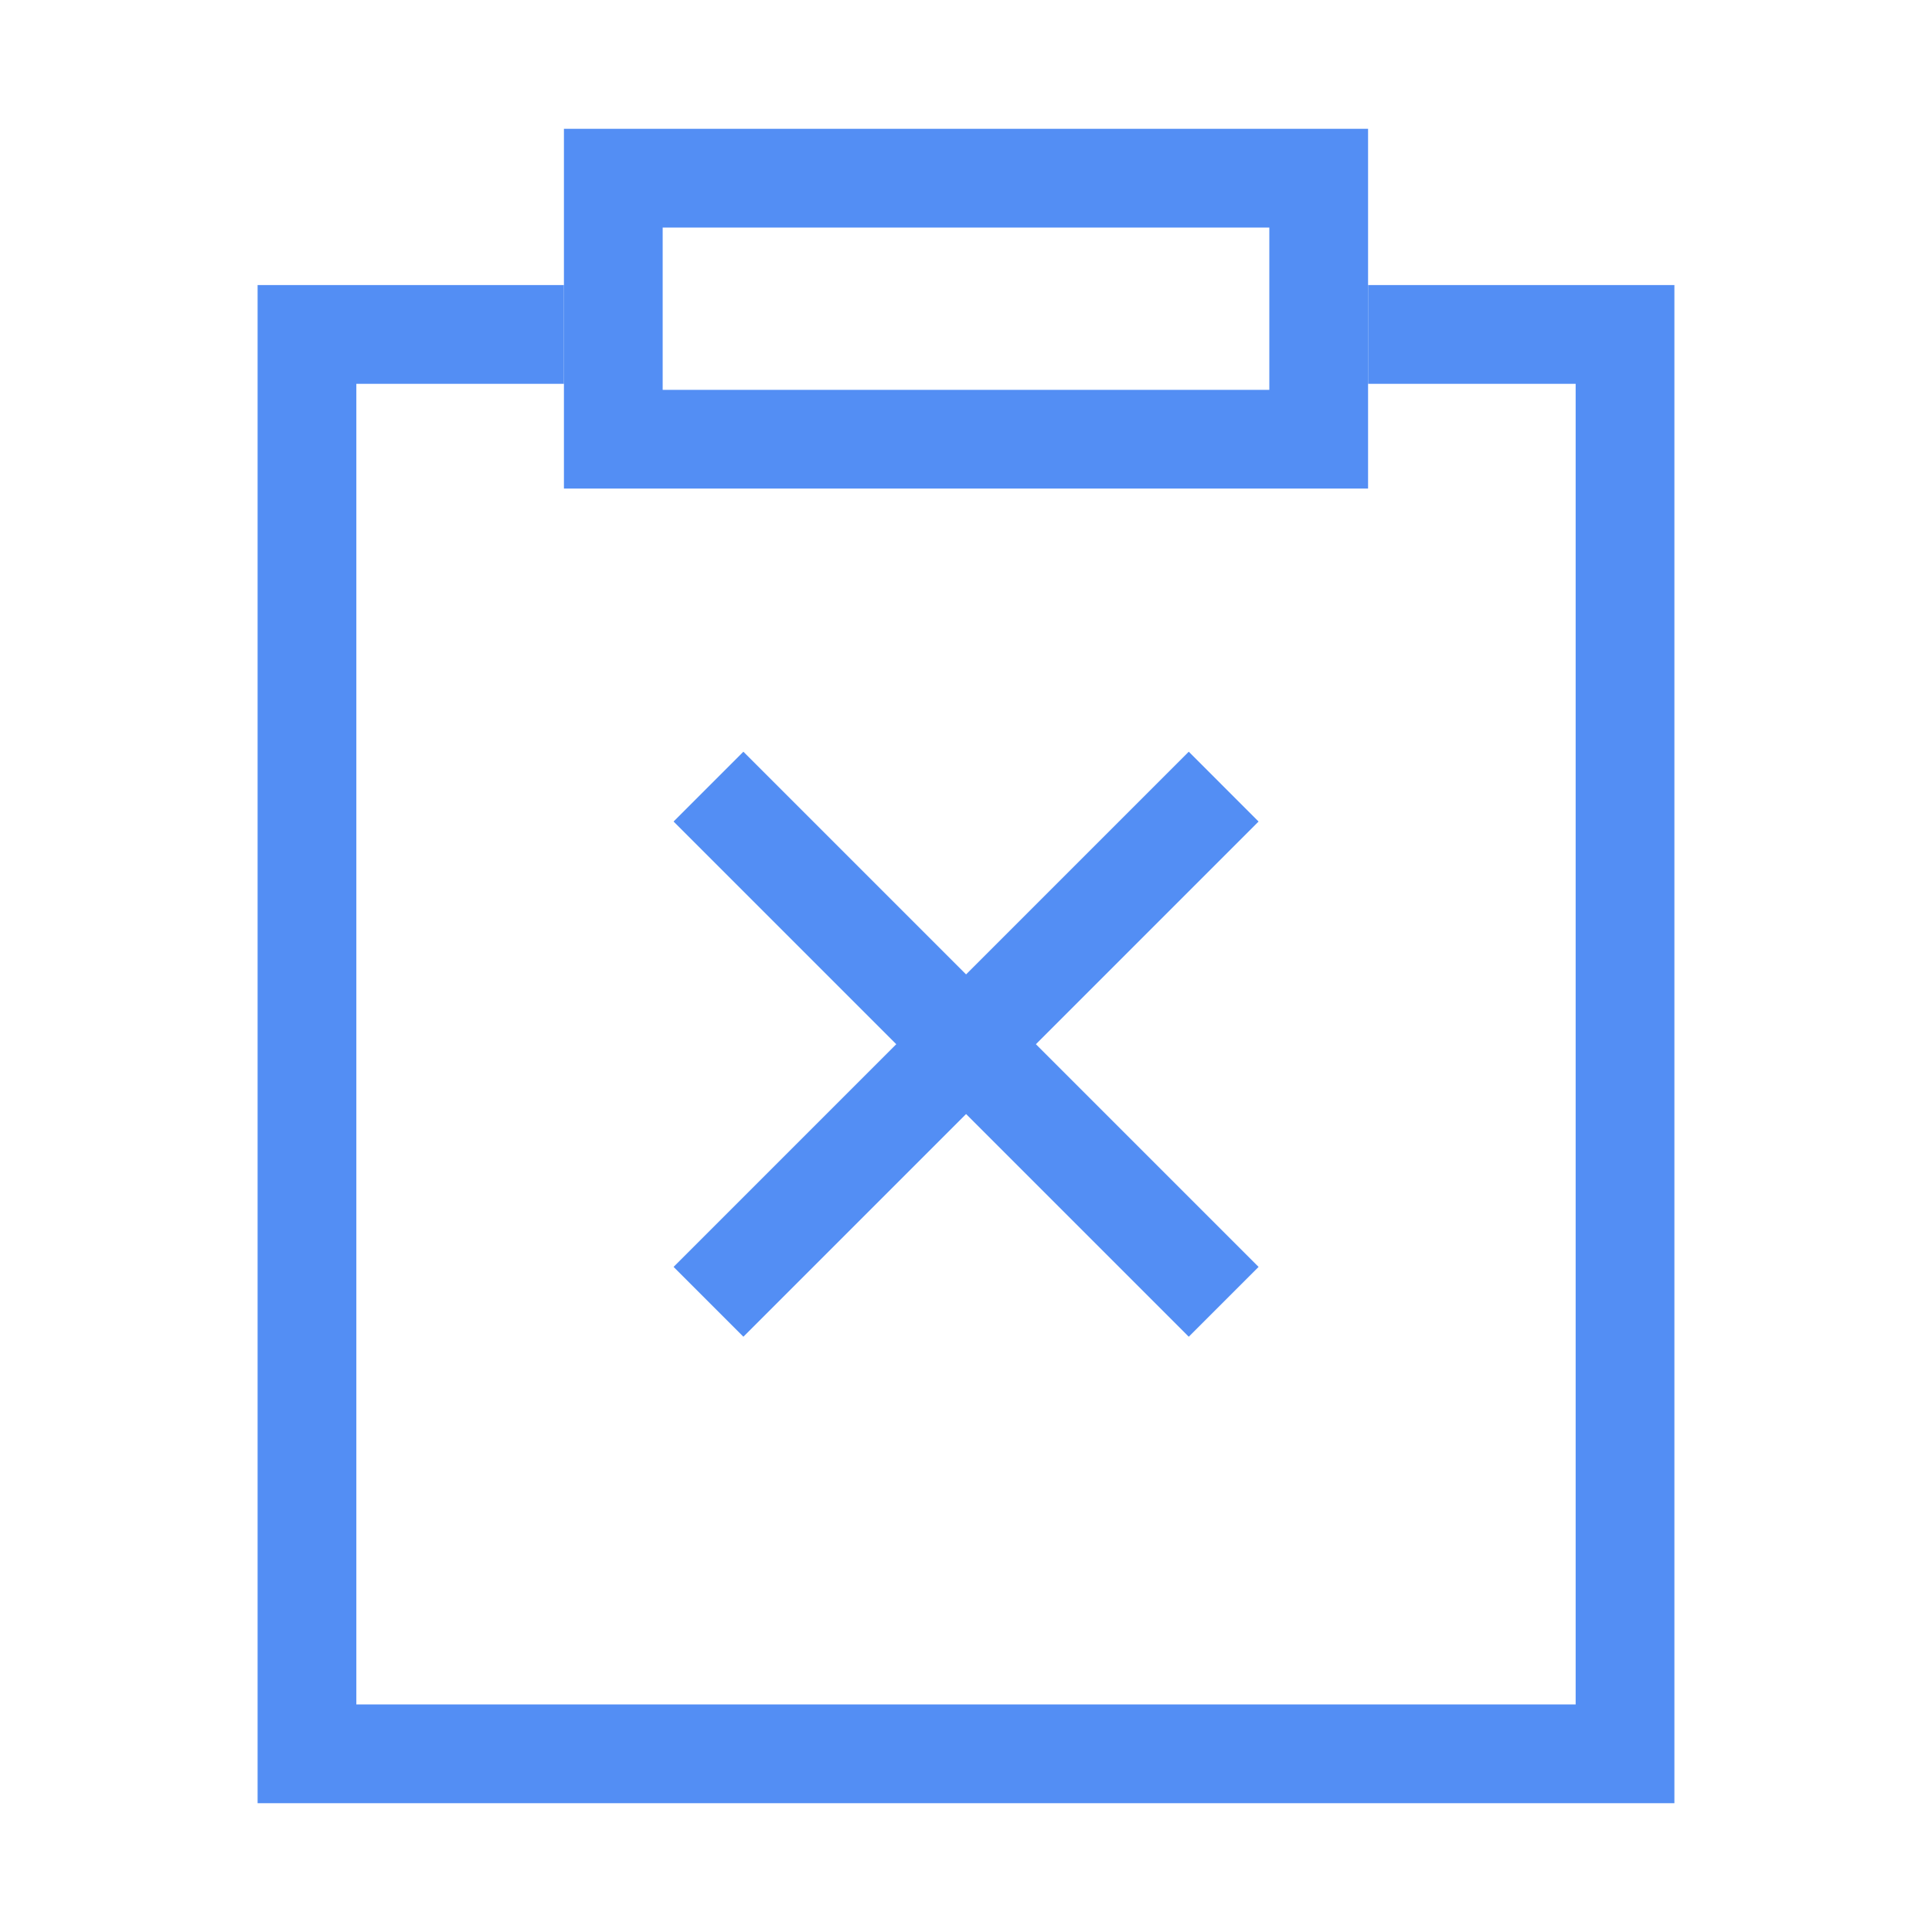
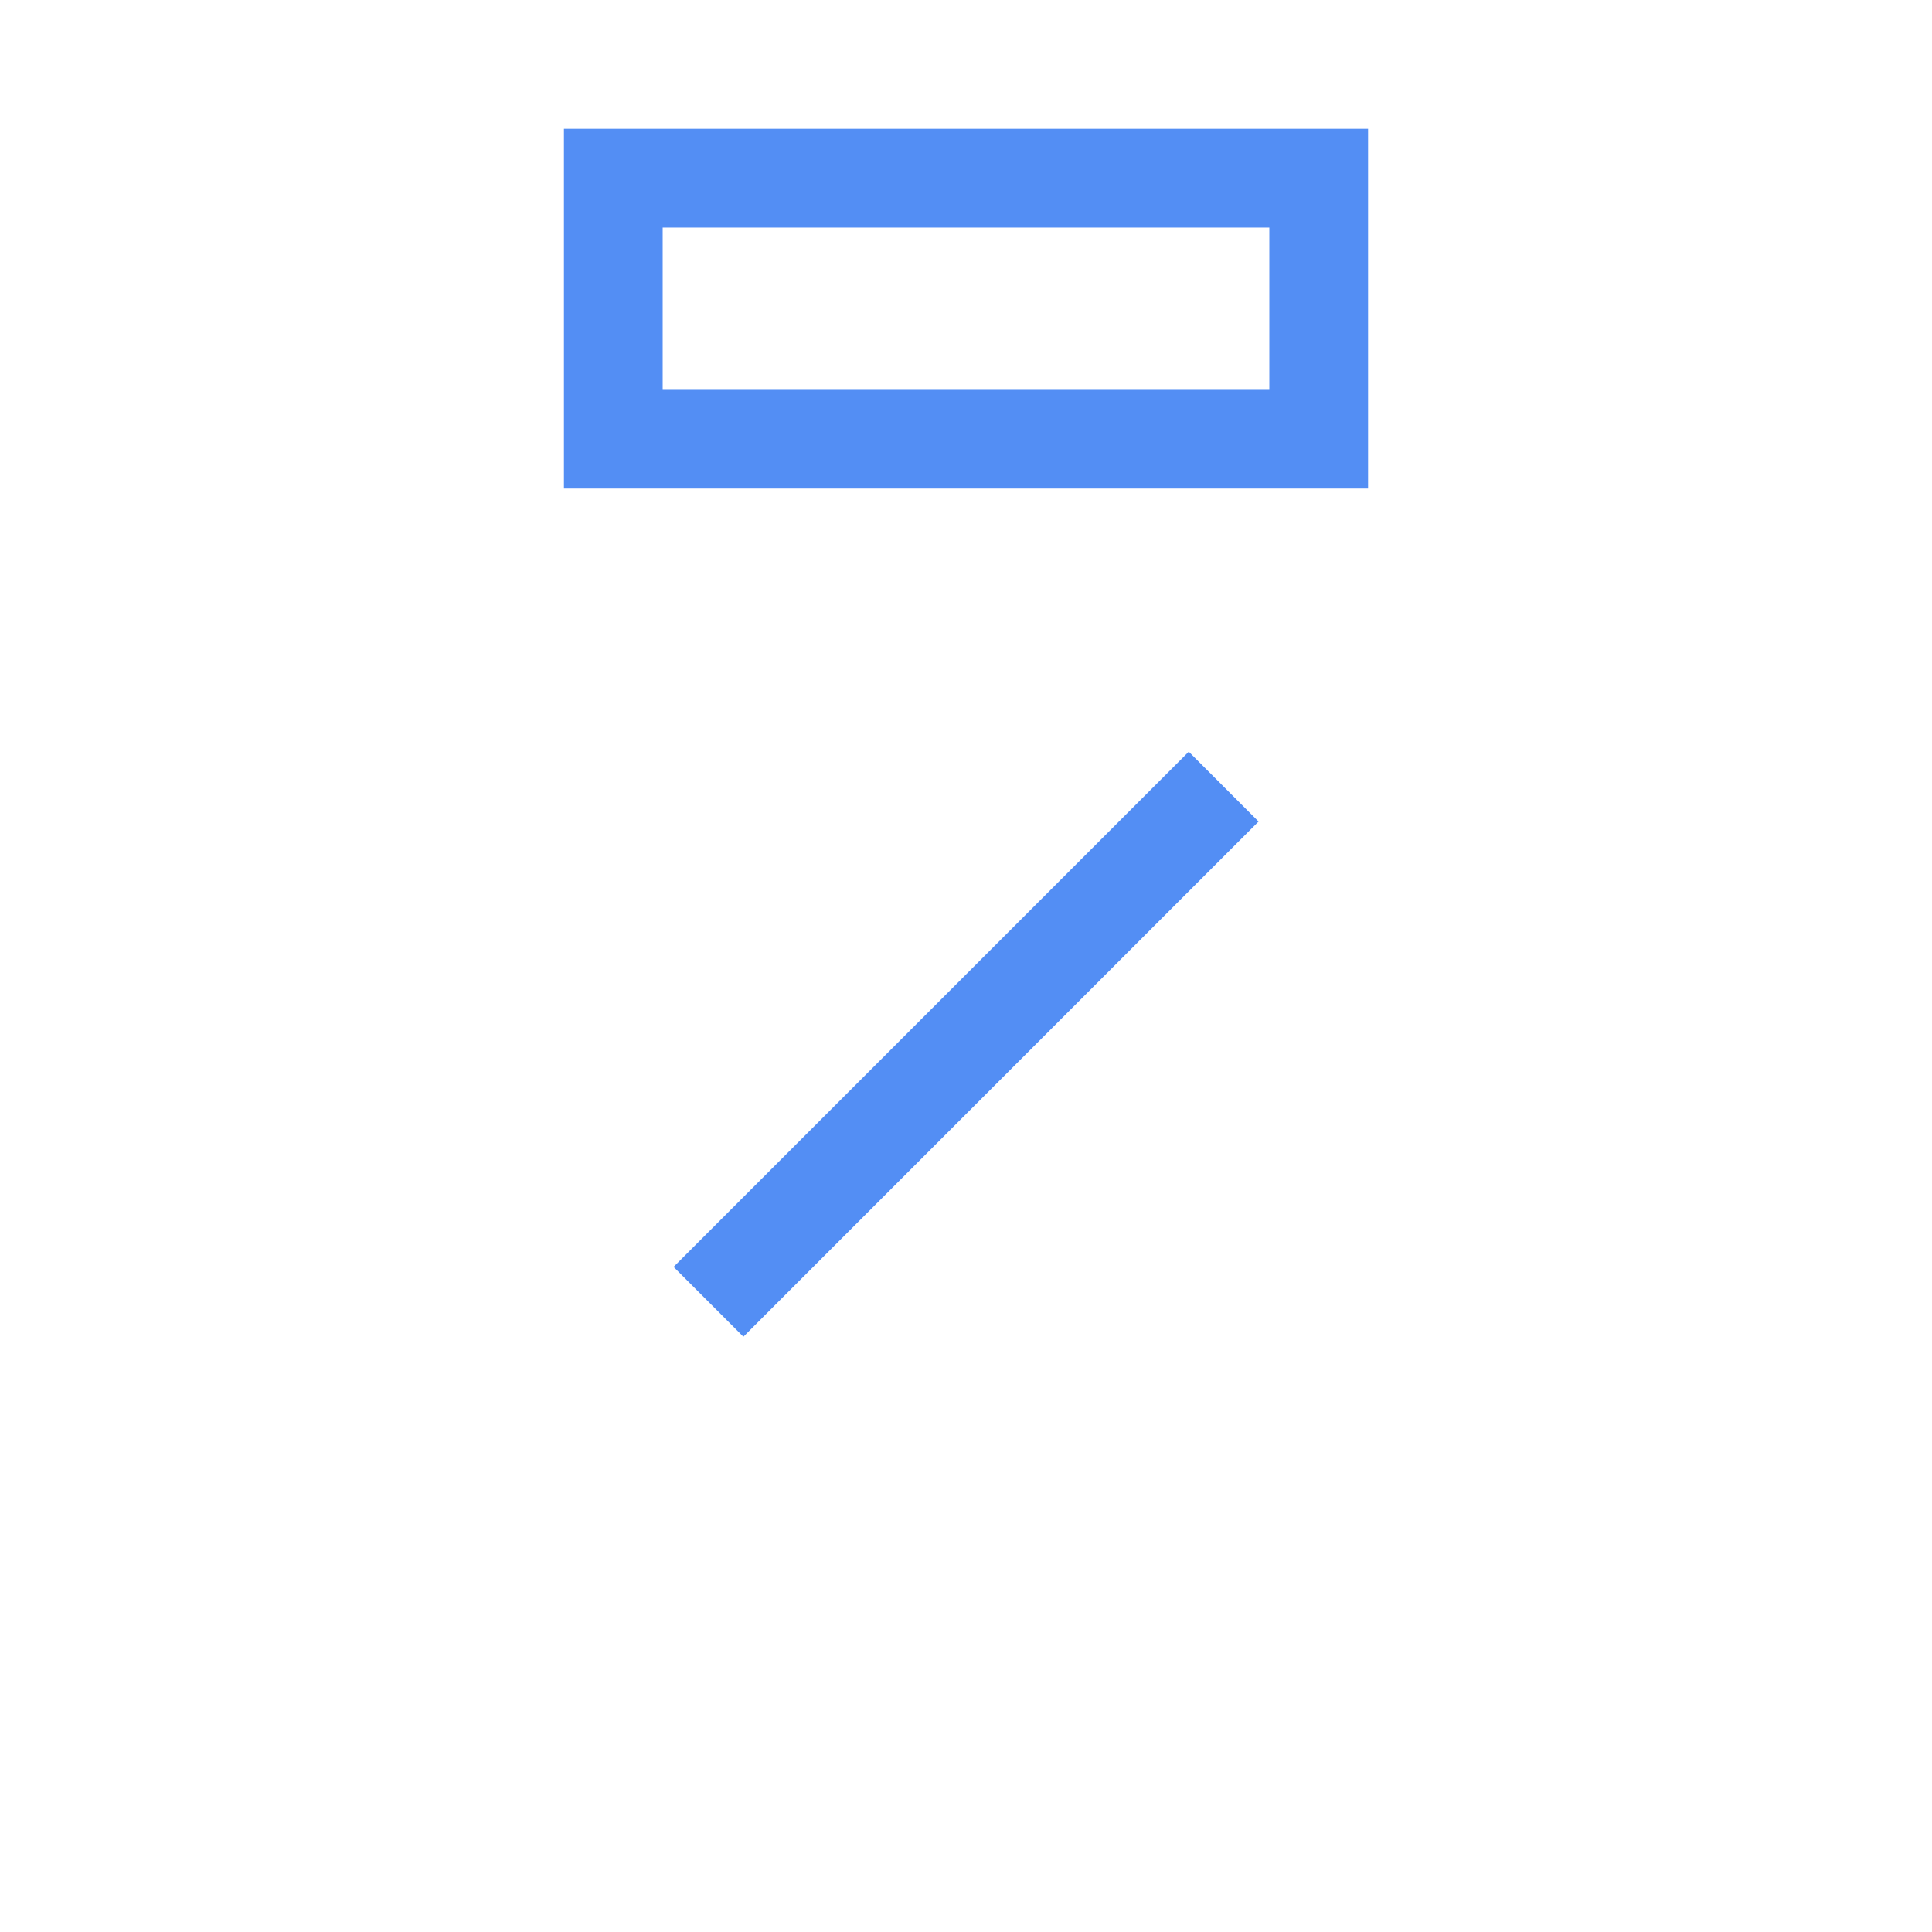
<svg xmlns="http://www.w3.org/2000/svg" t="1669864951733" class="icon" viewBox="0 0 1024 1024" version="1.1" p-id="3183" width="200" height="200">
-   <path d="M887.467 955.733H136.533V151.097h162.361v52.338H188.871V903.396h646.258V203.435h-110.023v-52.338H887.467V955.733z" fill="#538EF4" p-id="3184" />
  <path d="M672.768 120.604v86.016H351.232V120.604h321.536m52.338-52.338H298.894v190.692h426.212V68.267zM357.012 671.482l273.055-273.067 37.001 37.023L394.012 708.494z" fill="#538EF4" p-id="3185" />
-   <path d="M357.012 435.428l37.001-37.001 273.067 273.067-37.012 37.001z" fill="#538EF4" p-id="3186" />
</svg>